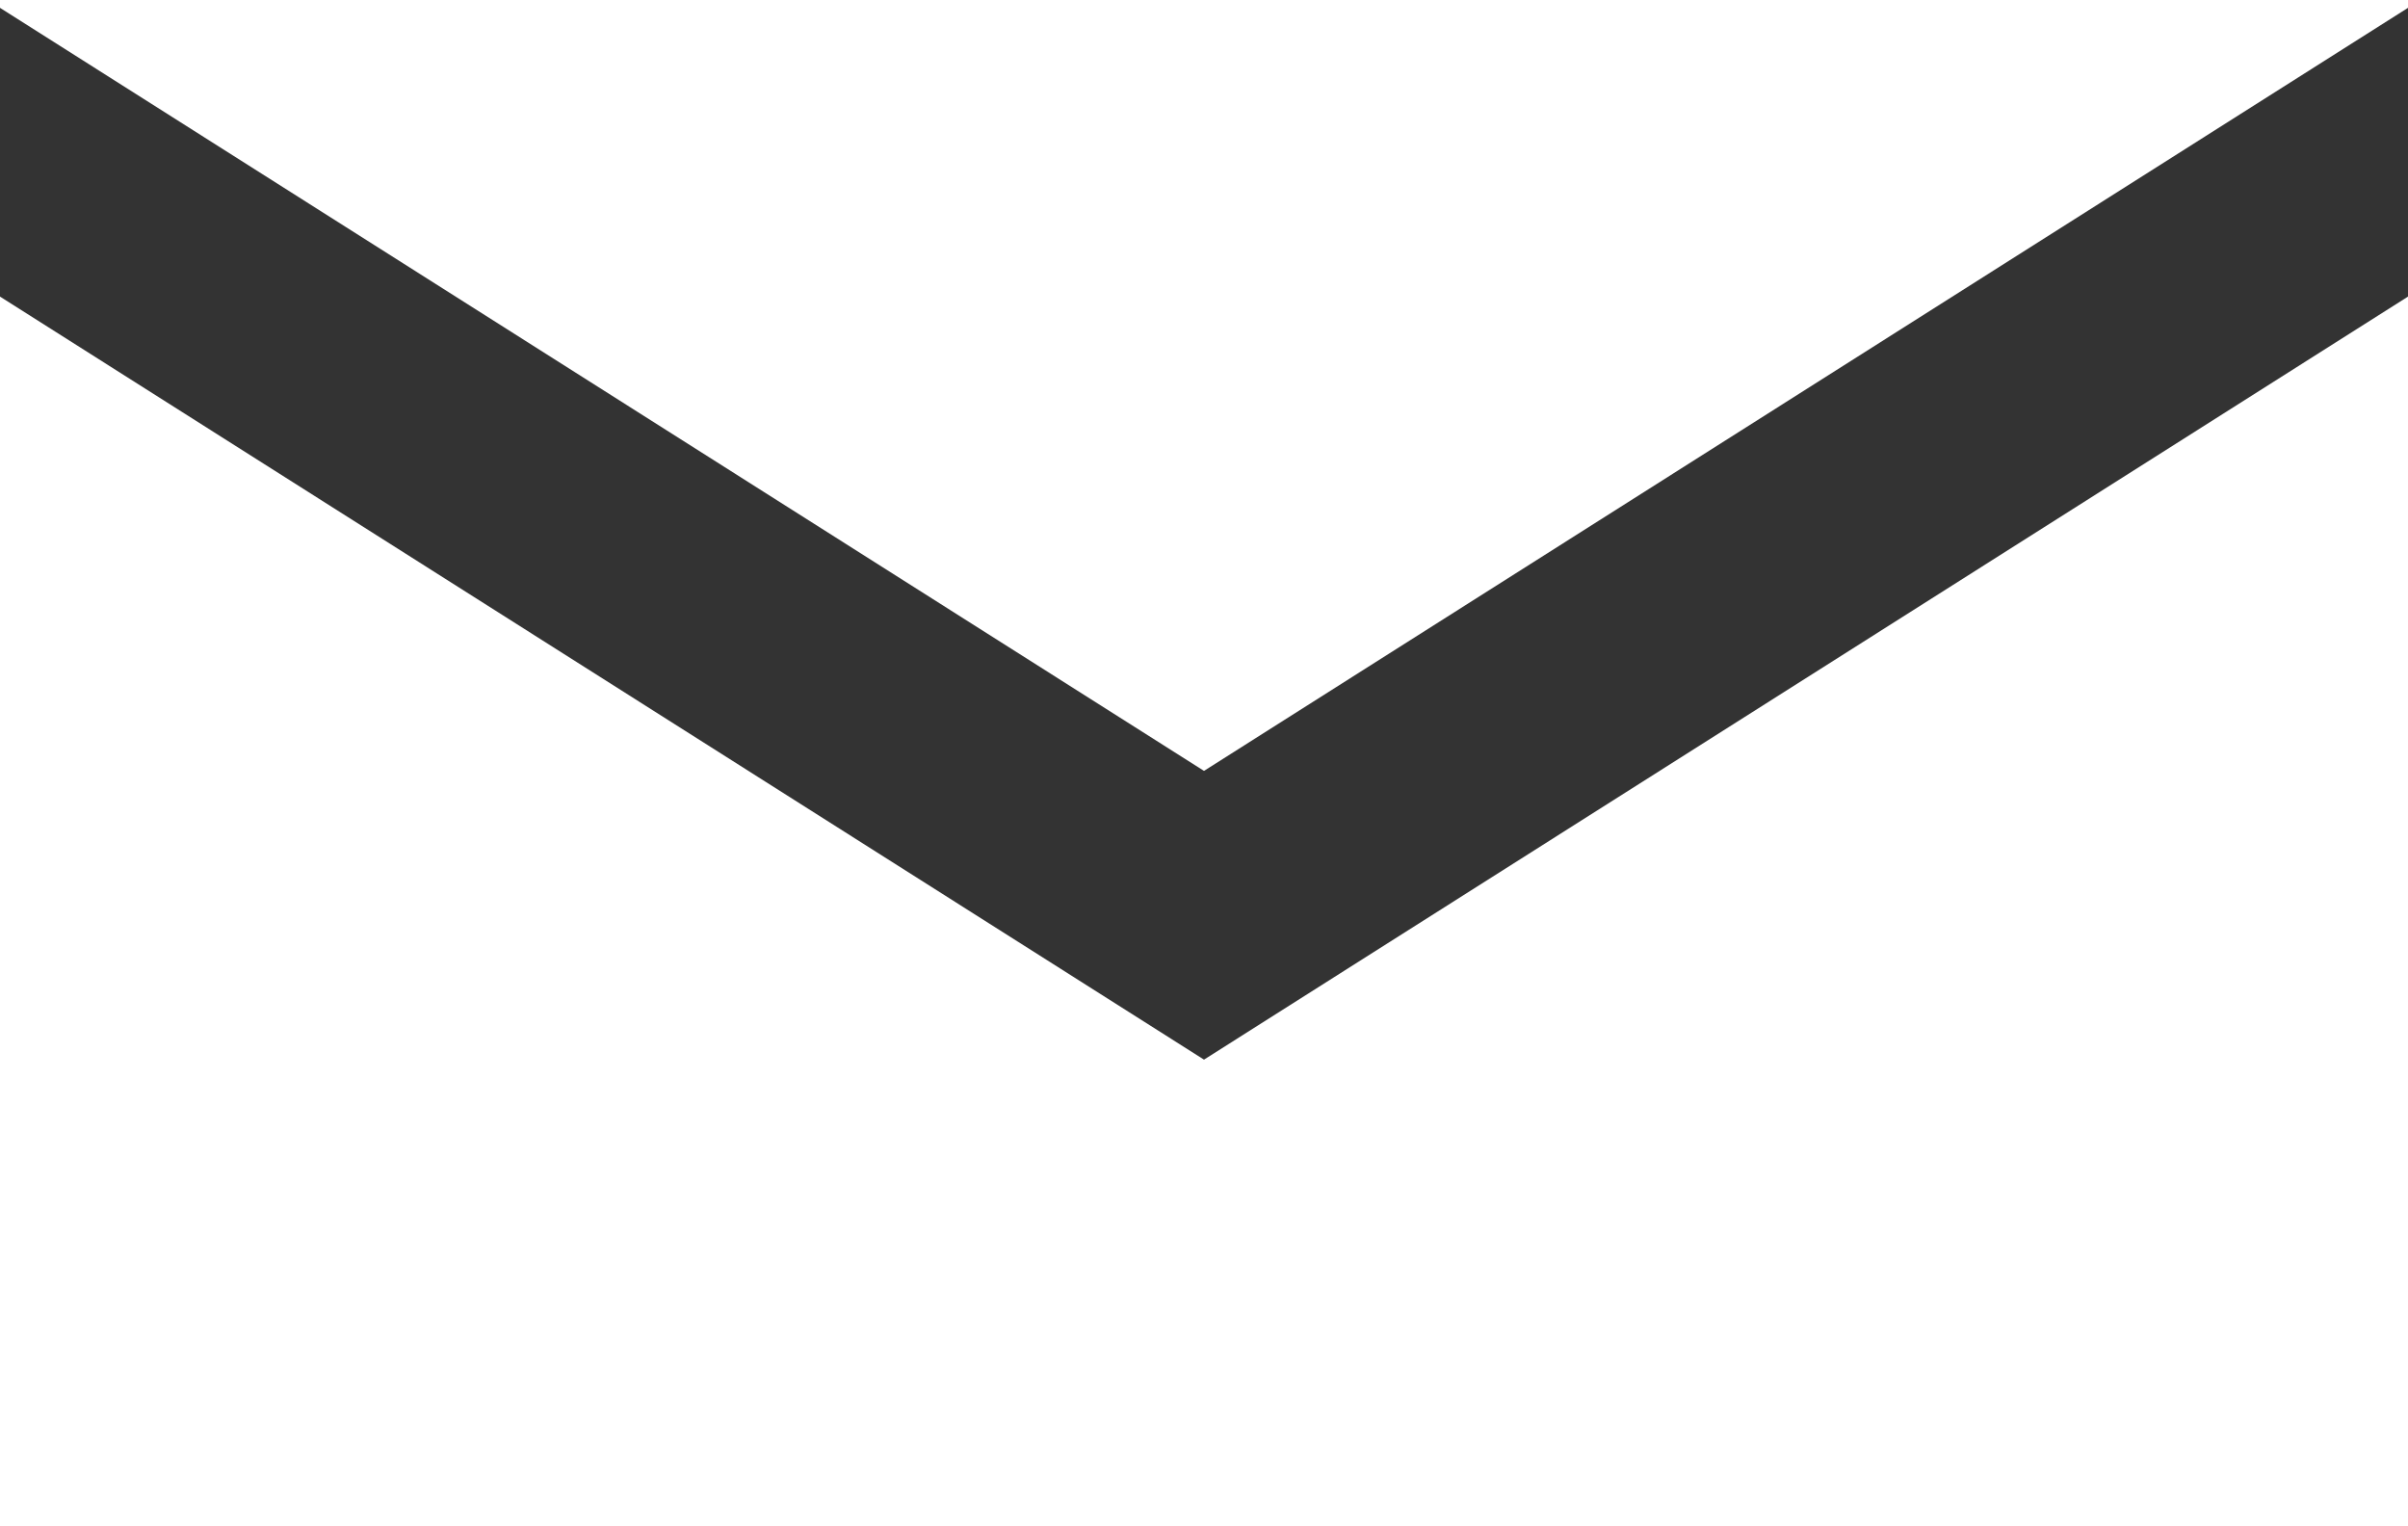
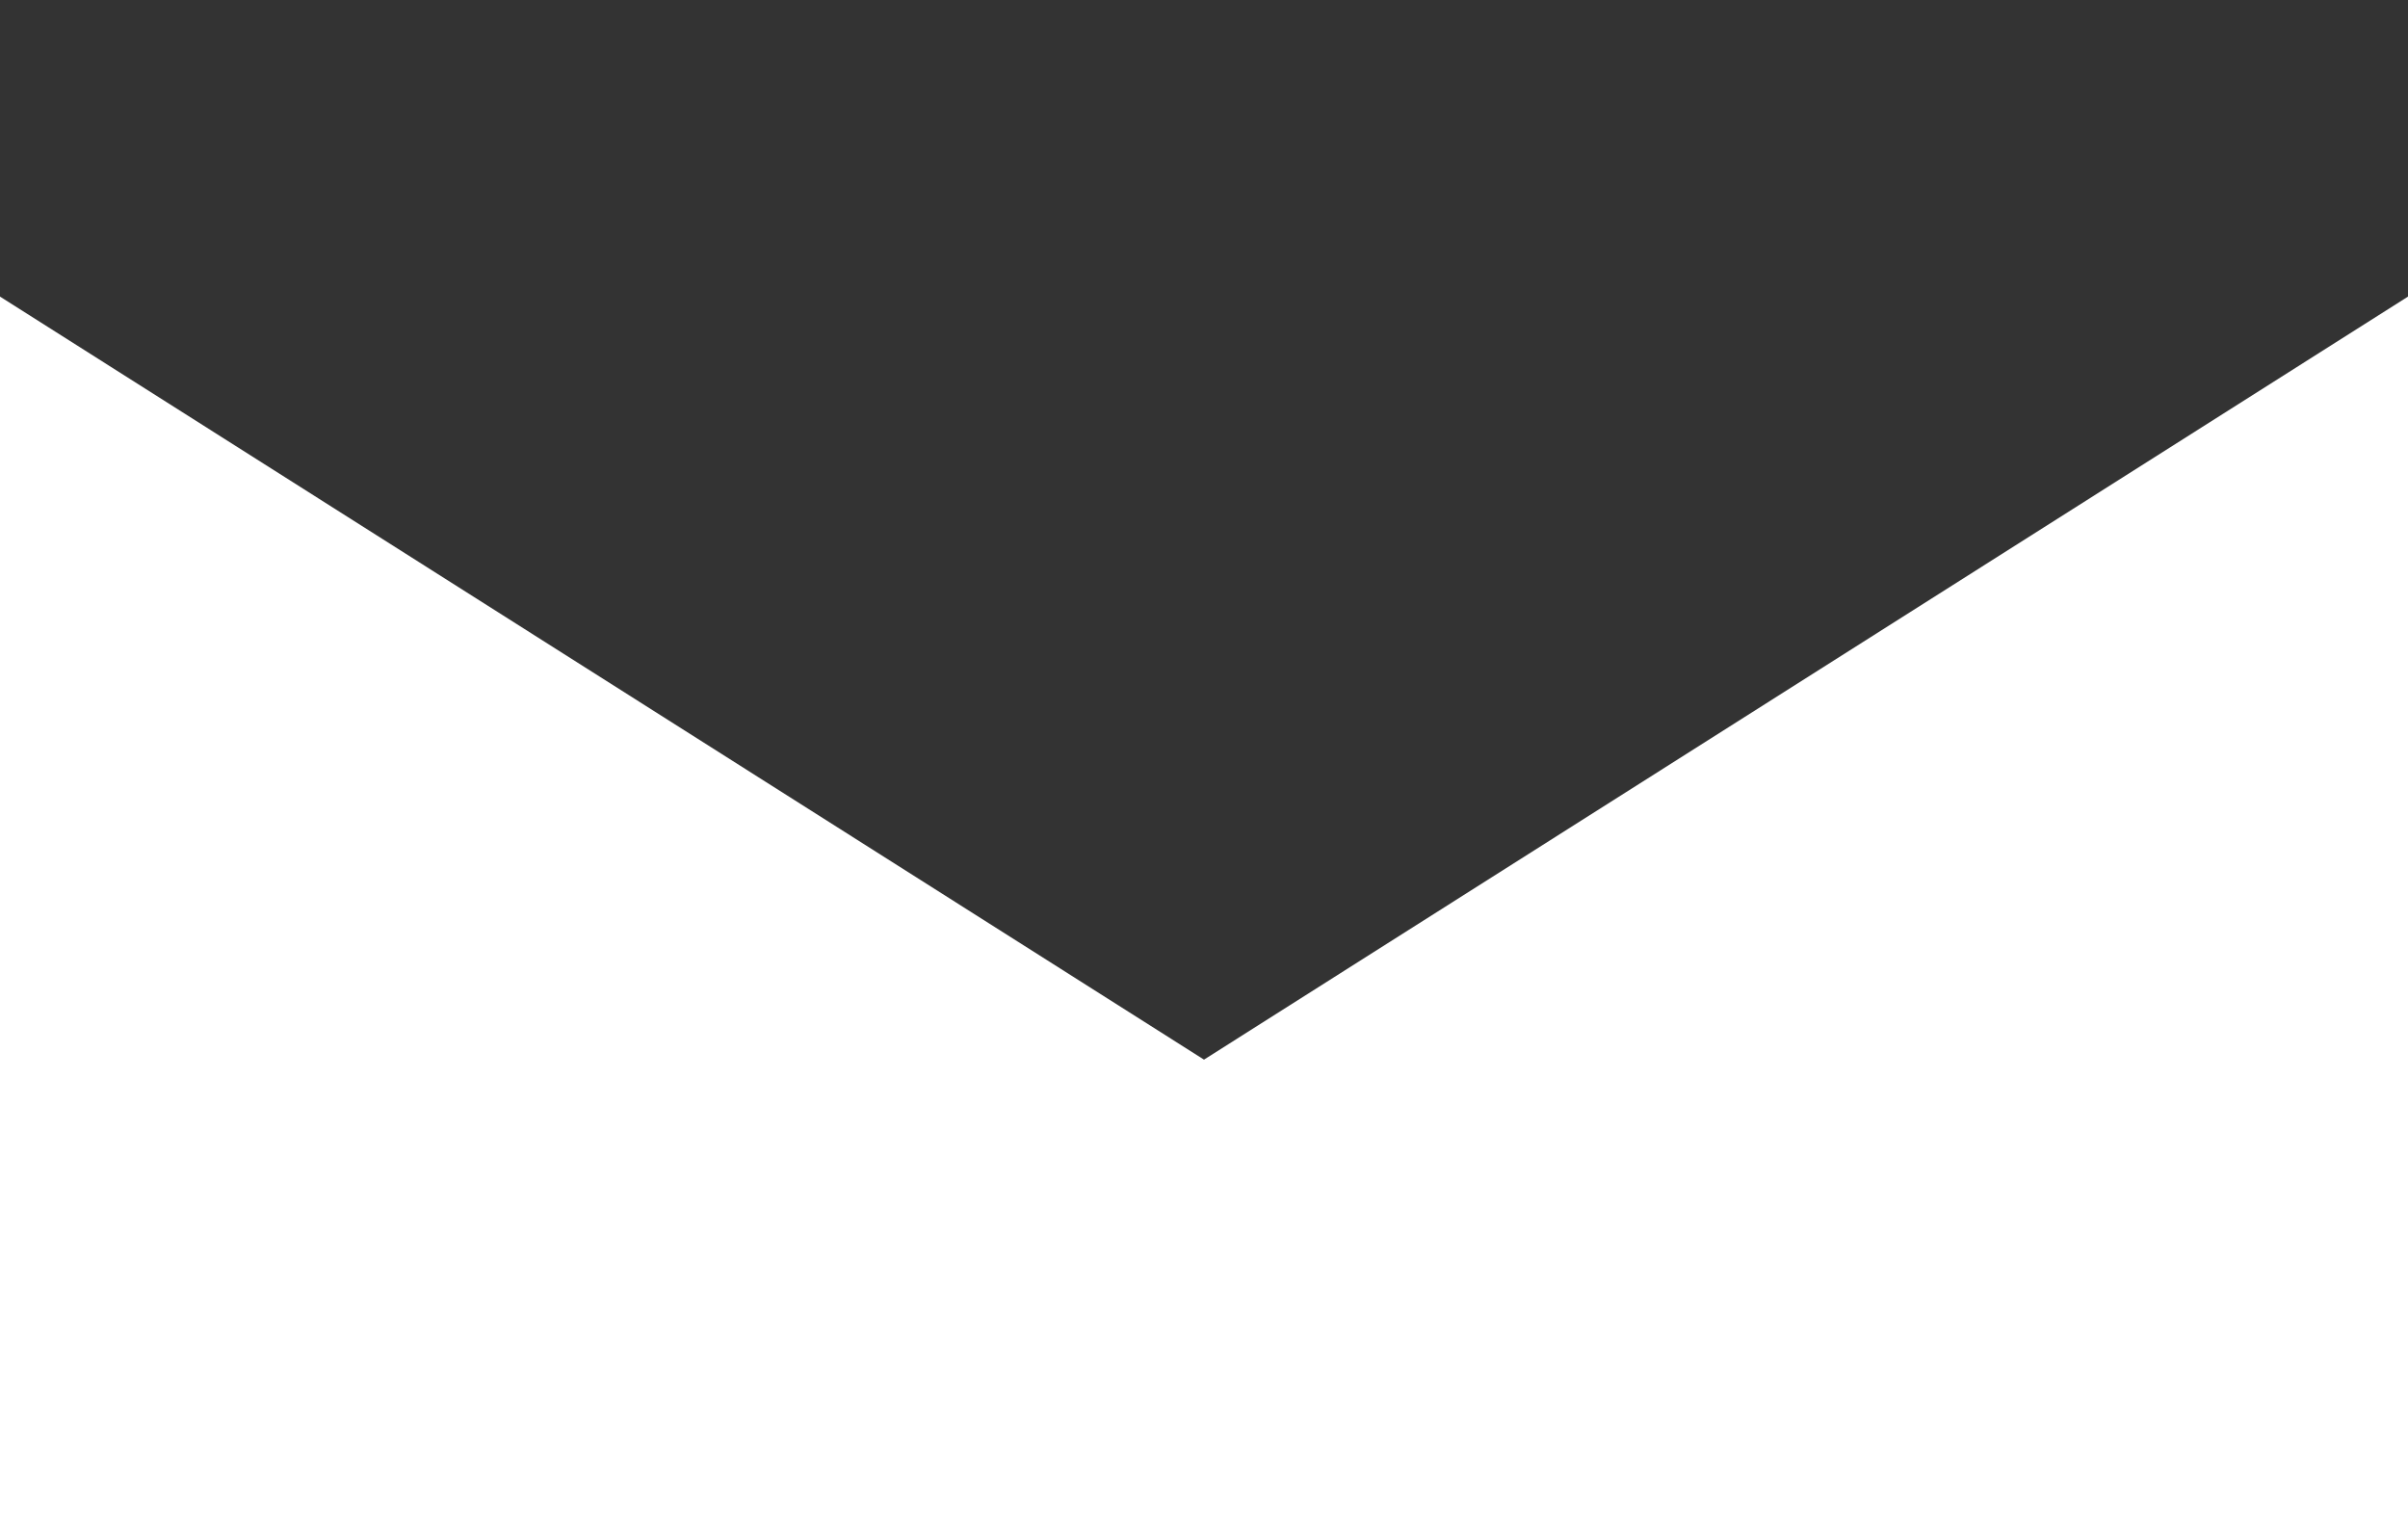
<svg xmlns="http://www.w3.org/2000/svg" viewBox="0 0 55.3 35.04">
  <rect x="0" y="0" width="55.3" height="35.04" fill="#333333" stroke="none" />
  <defs>
    <style>.cls-1{fill:#fff;}</style>
  </defs>
  <g id="Ebene_2" data-name="Ebene 2">
    <g id="Ebene_1-2" data-name="Ebene 1">
-       <polygon class="cls-1" points="27.65 17.7 55.3 0.18 55.3 0 0 0 0 0.18 27.65 17.7" />
      <polygon class="cls-1" points="27.65 24.33 0 6.81 0 35.04 55.3 35.04 55.3 6.81 27.65 24.33" />
    </g>
  </g>
</svg>